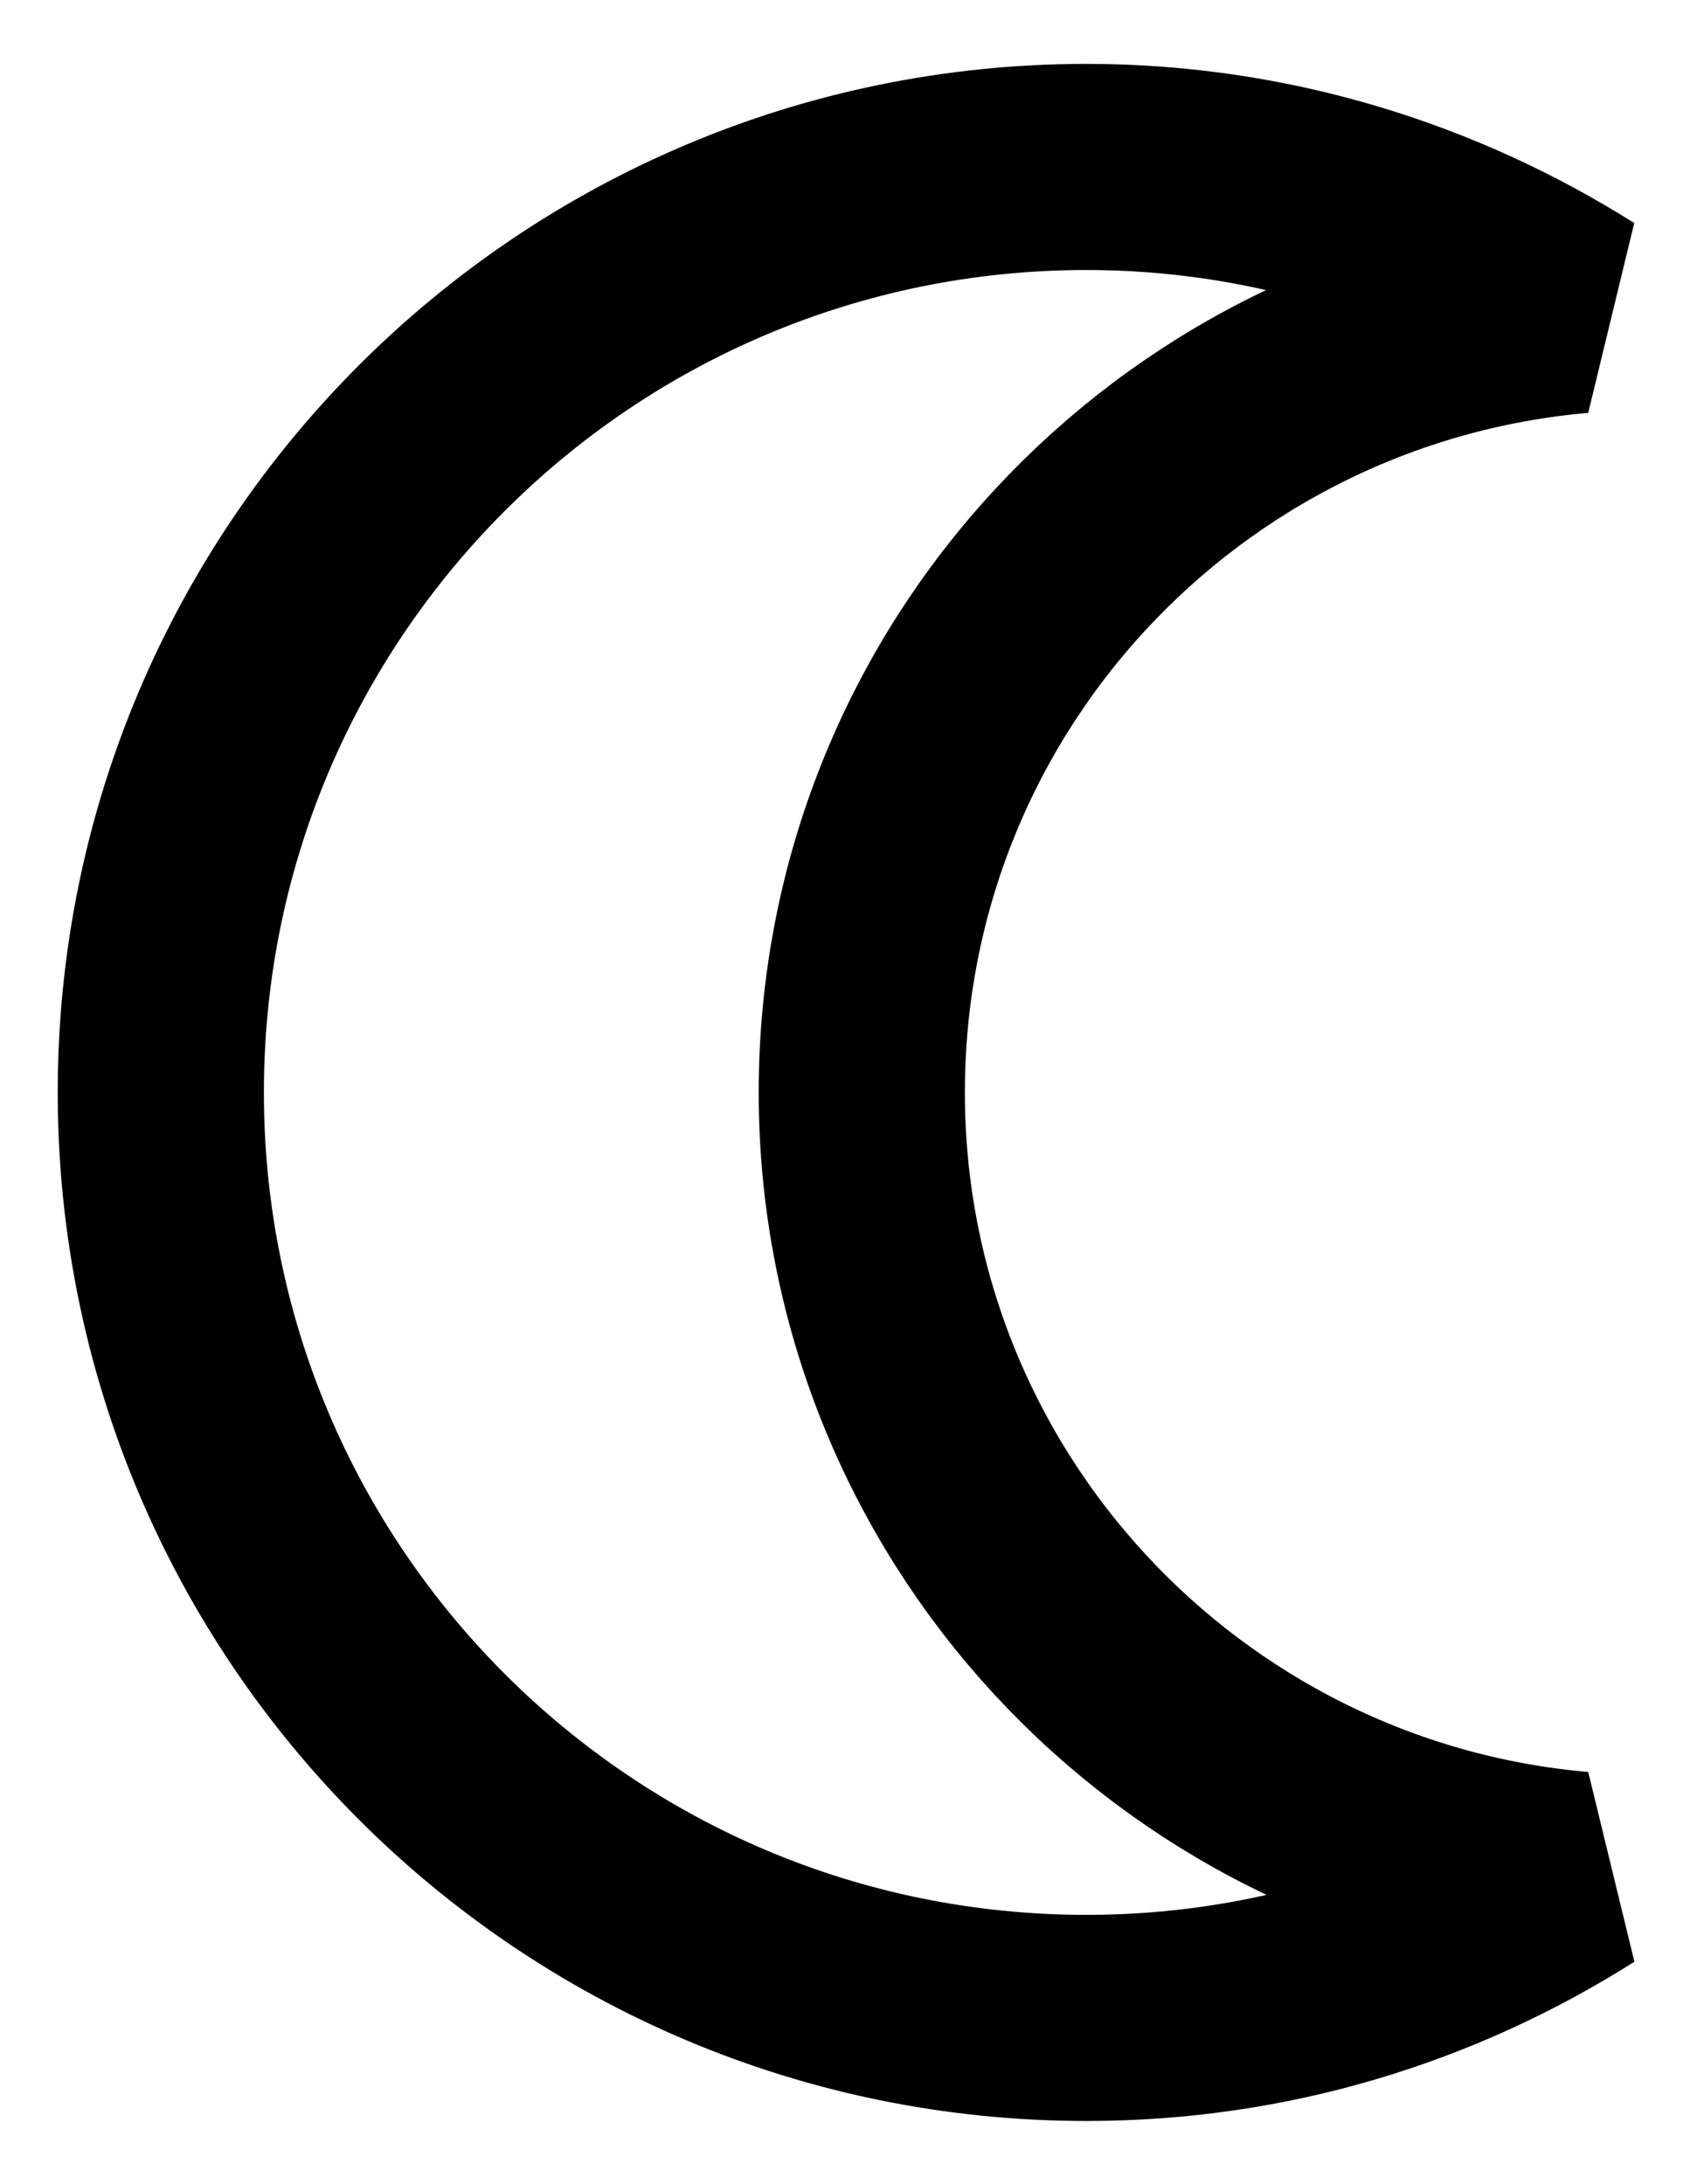
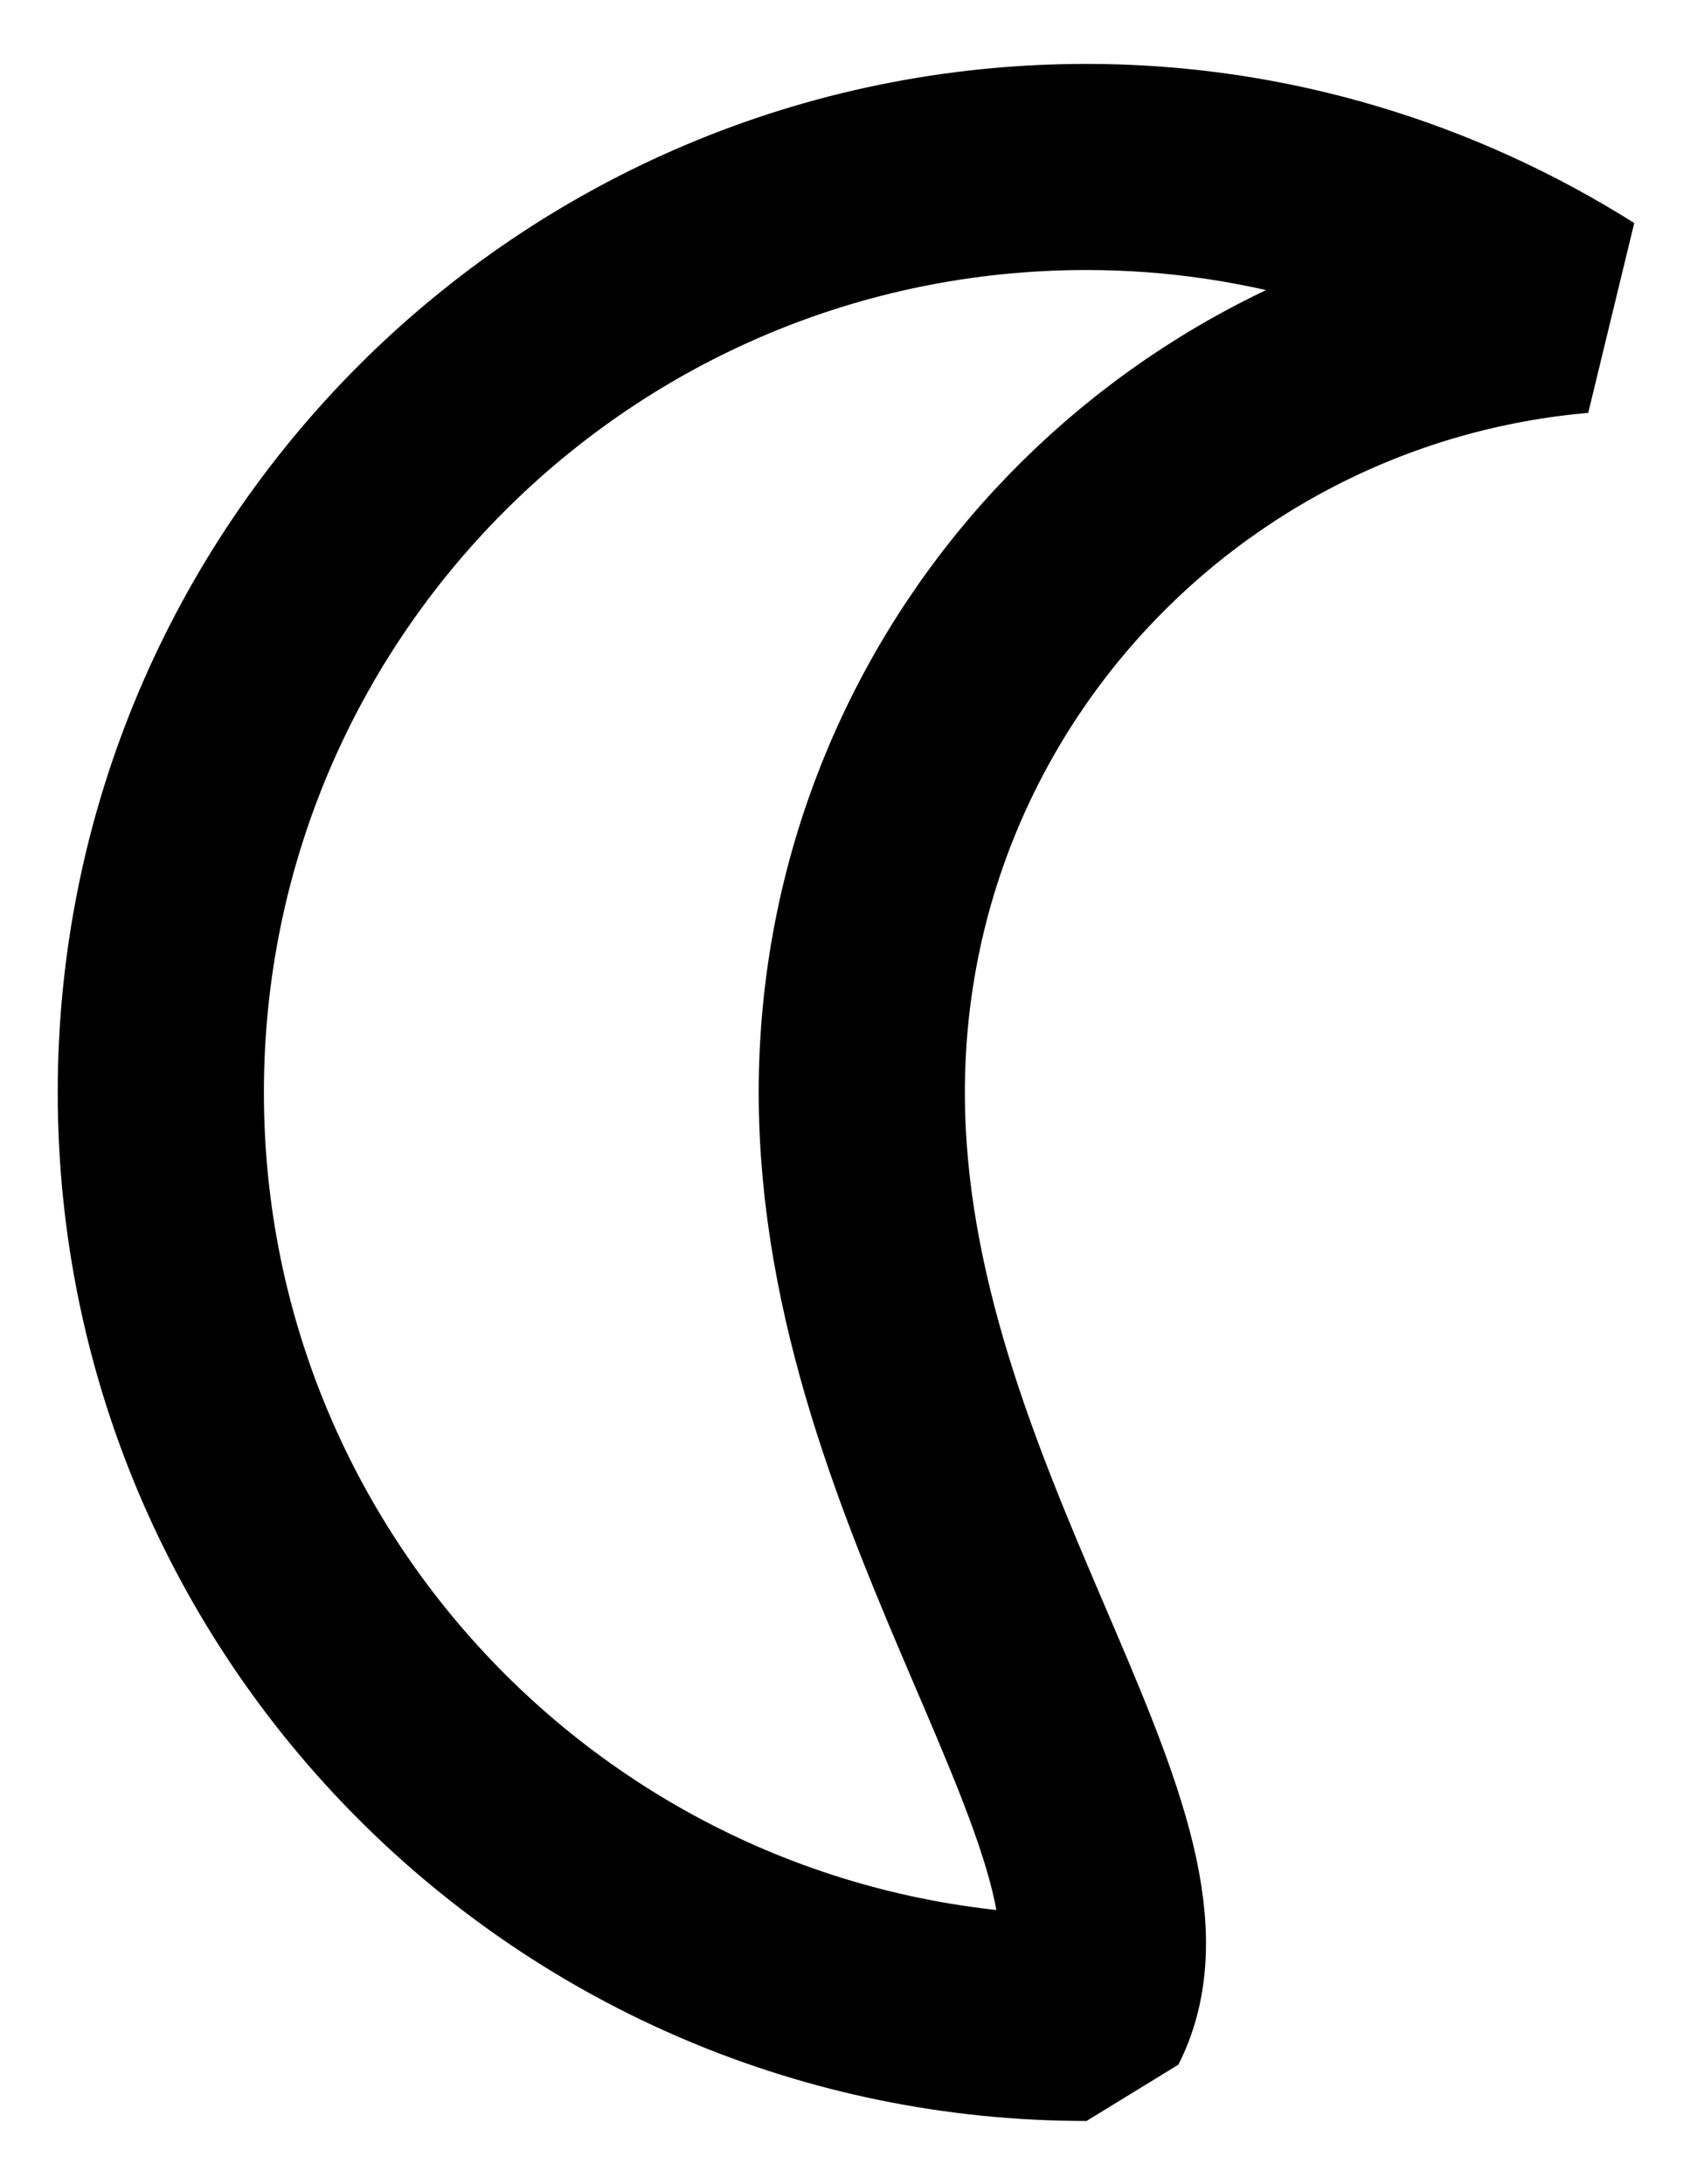
<svg xmlns="http://www.w3.org/2000/svg" version="1.1" id="Layer_1" x="0px" y="0px" viewBox="0 0 16.53 21.19" style="enable-background:new 0 0 16.53 21.19;" xml:space="preserve">
  <style type="text/css">
	.st0{fill:none;stroke:#000000;stroke-width:2;stroke-linejoin:bevel;stroke-miterlimit:10;}
</style>
-   <path class="st0" d="M8.36,10.6c0-3.99,3.06-7.25,6.96-7.59c-1.38-0.87-3.02-1.39-4.78-1.39c-4.96,0-8.98,4.02-8.98,8.98  s4.02,8.98,8.98,8.98c1.76,0,3.39-0.51,4.78-1.39C11.42,17.85,8.36,14.58,8.36,10.6z" />
+   <path class="st0" d="M8.36,10.6c0-3.99,3.06-7.25,6.96-7.59c-1.38-0.87-3.02-1.39-4.78-1.39c-4.96,0-8.98,4.02-8.98,8.98  s4.02,8.98,8.98,8.98C11.42,17.85,8.36,14.58,8.36,10.6z" />
</svg>